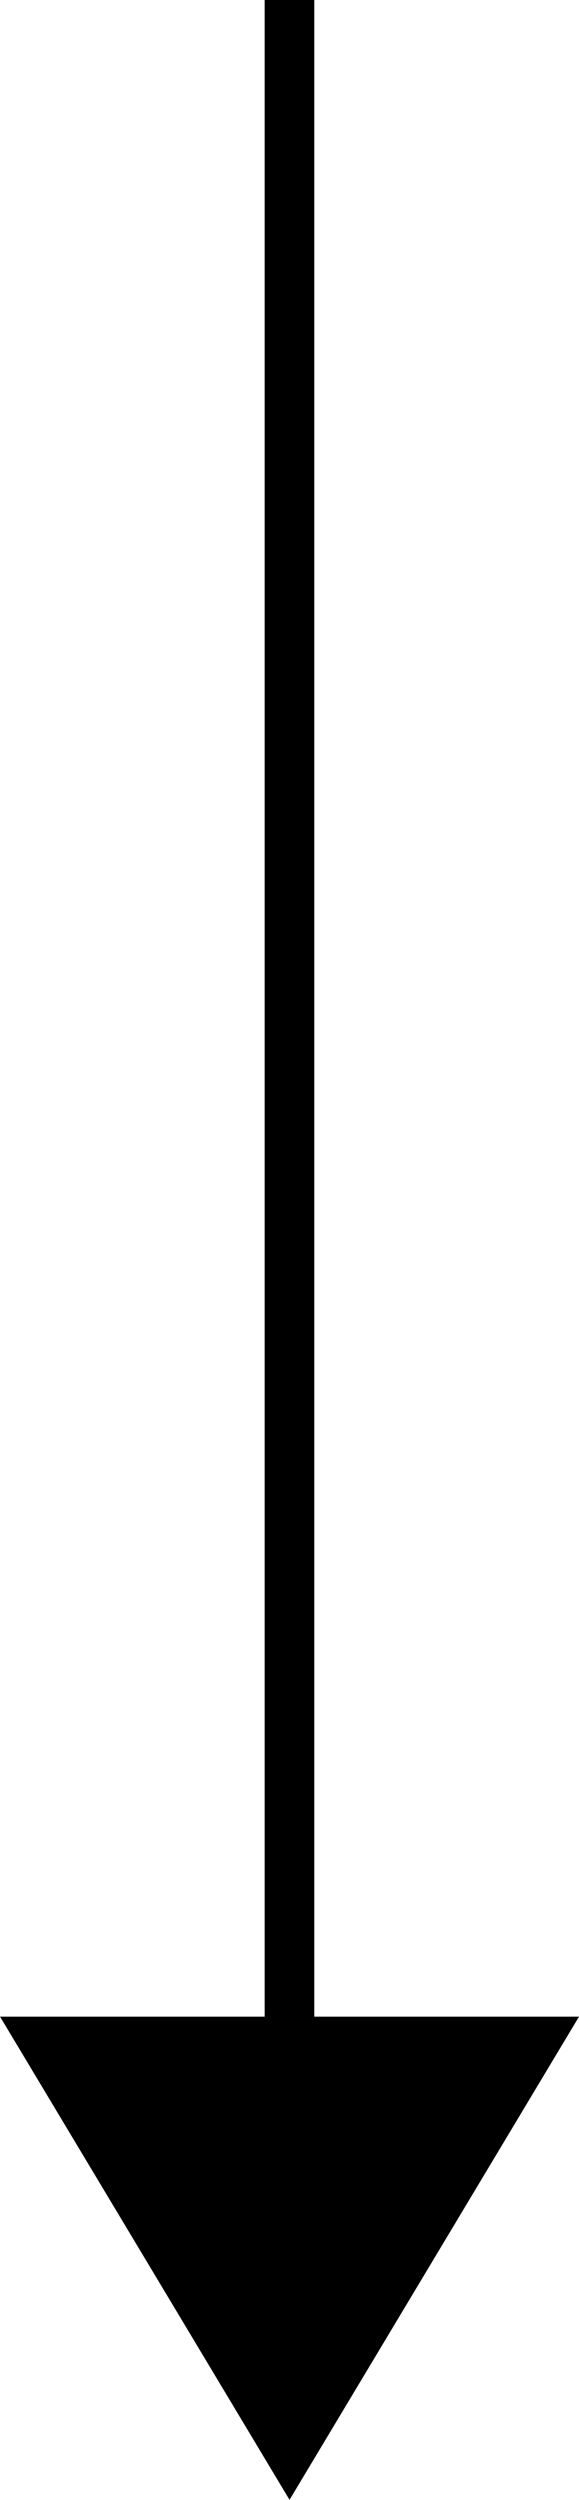
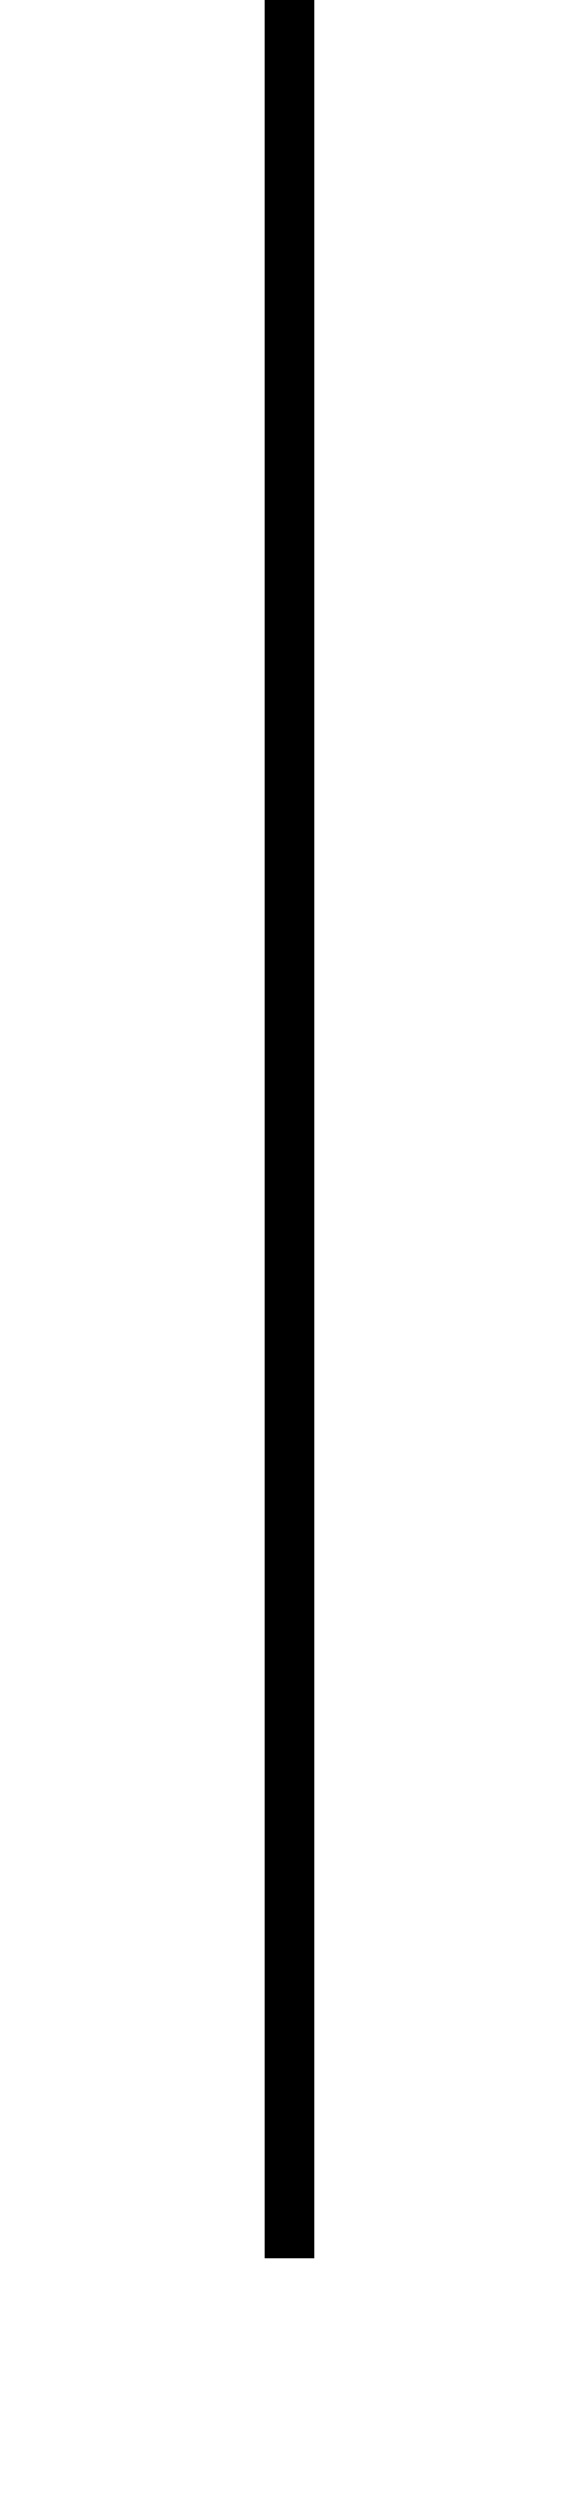
<svg xmlns="http://www.w3.org/2000/svg" width="11.663" height="50.284" viewBox="0 0 11.663 50.284">
  <g id="グループ_4386" data-name="グループ 4386" transform="translate(-645.065 -1537.917)">
-     <path id="多角形_3" data-name="多角形 3" d="M5.831,0l5.831,9.719H0Z" transform="translate(656.728 1588.2) rotate(180)" />
    <path id="パス_64" data-name="パス 64" d="M10032.551,1546.426v45.424" transform="translate(-9381.655 -8.509)" fill="none" stroke="#000" stroke-width="1" />
  </g>
</svg>